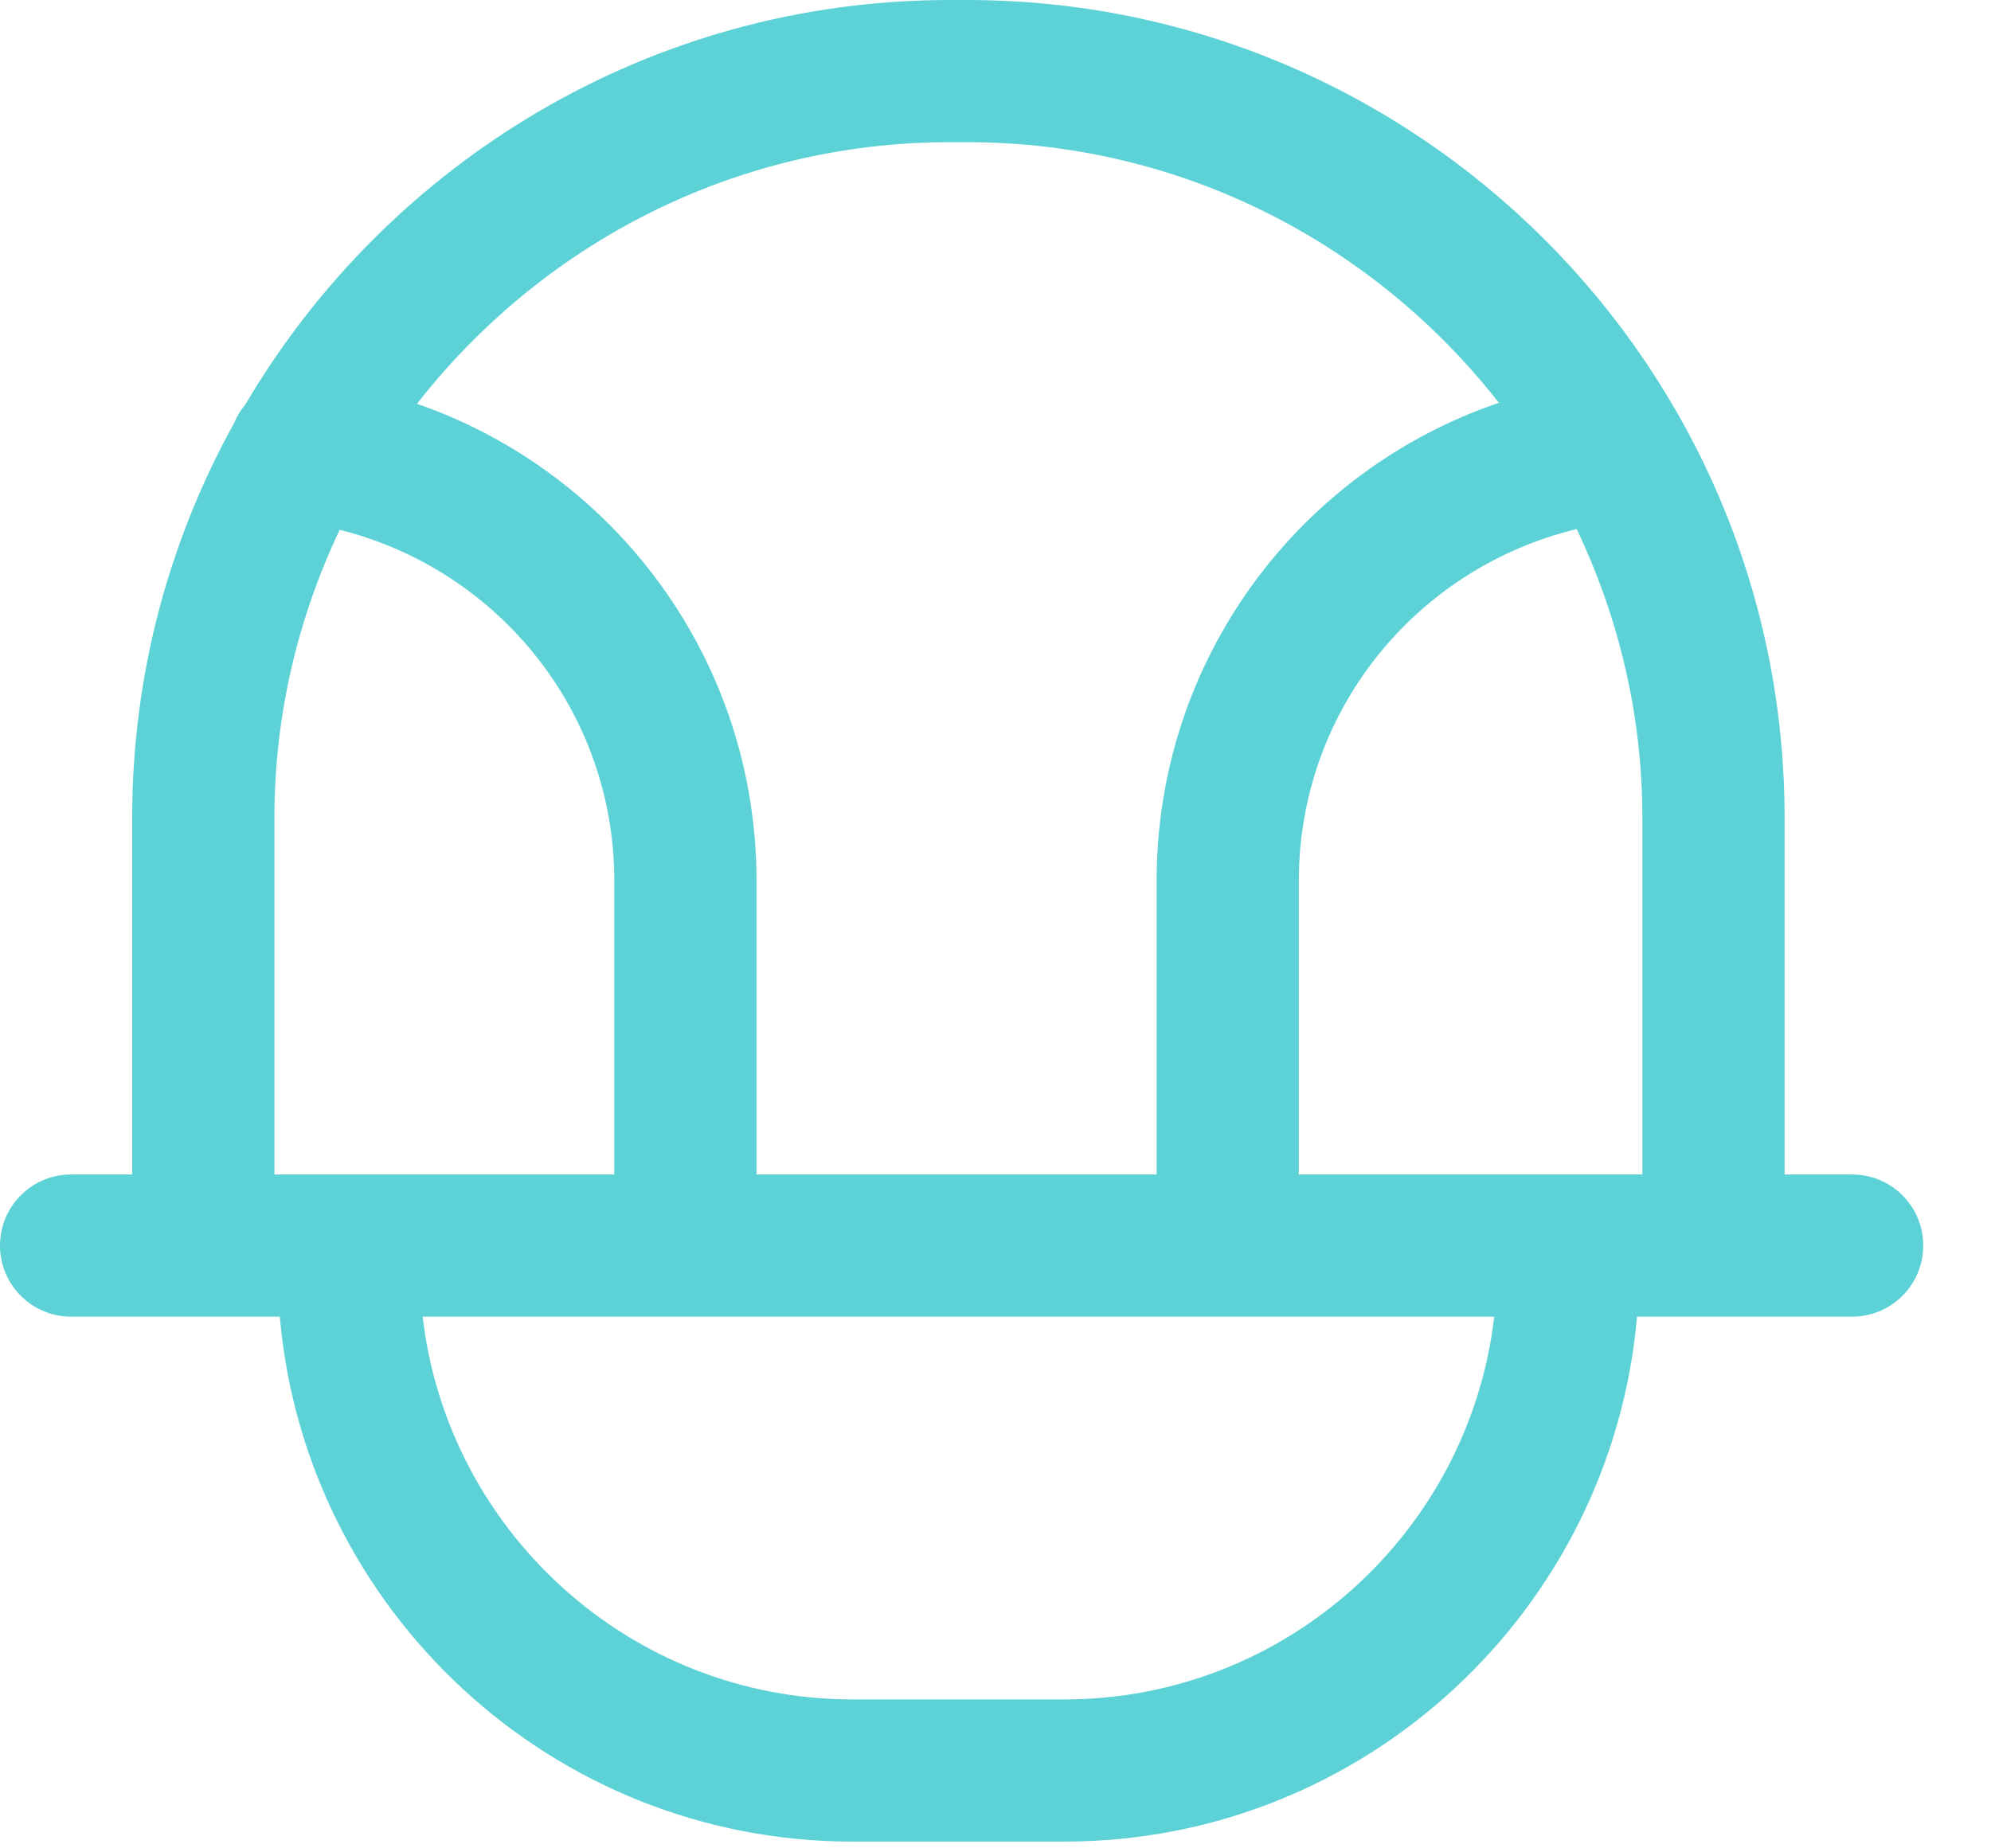
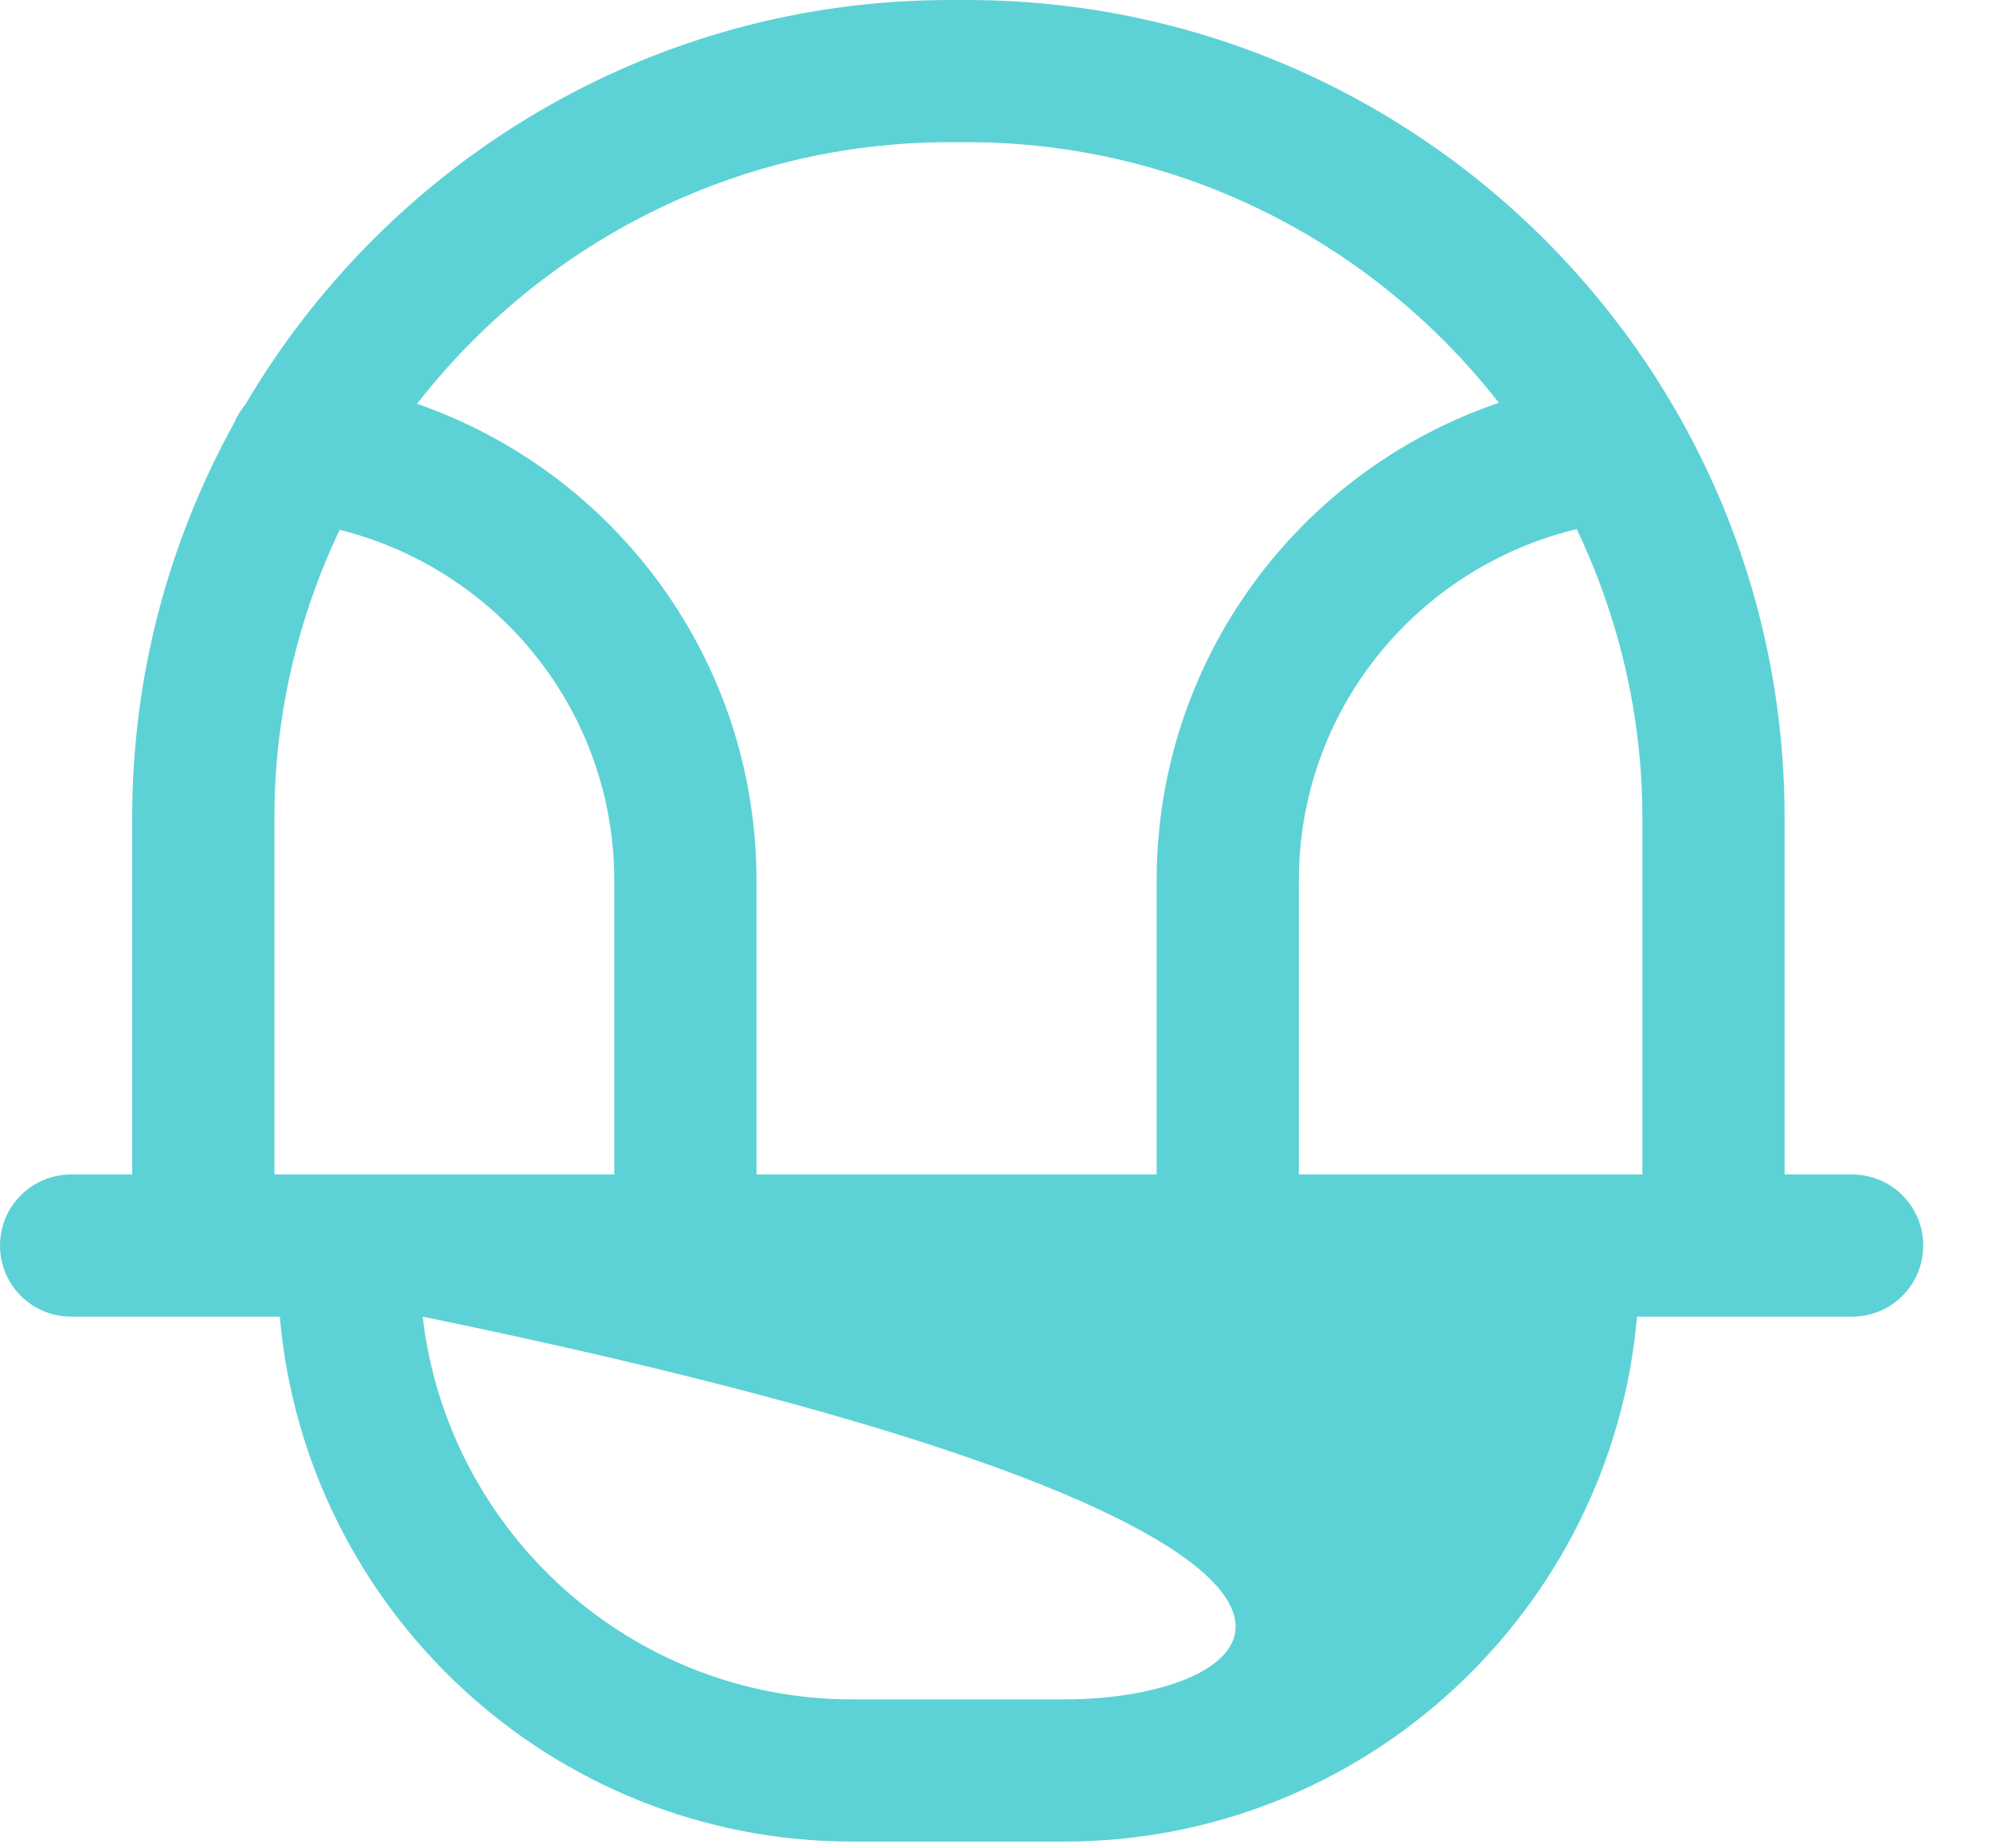
<svg xmlns="http://www.w3.org/2000/svg" width="28px" height="26px" viewBox="0 0 28 26" version="1.1">
  <title>4BFFF28E-B16F-4A49-AC48-A8AF23590BD2@1x</title>
  <desc>Created with sketchtool.</desc>
  <g id="Desktop" stroke="none" stroke-width="1" fill="none" fill-rule="evenodd">
    <g id="Dropdown-v3" transform="translate(-155, -307)" fill="#5DD2D6">
      <g id="Group-Copy-2" transform="translate(134, 285)">
        <g id="Labor">
          <g id="Worker" transform="translate(21, 22)">
-             <path d="M14.966,23.905 L11.989,23.905 C8.87,23.905 6.295,21.547 5.944,18.521 L21.014,18.521 C20.661,21.547 18.086,23.905 14.966,23.905 L14.966,23.905 Z M3.859,11.5 C3.859,10.051 4.195,8.682 4.777,7.452 C7.018,8.016 8.639,10.02 8.639,12.39 L8.639,16.521 L3.859,16.521 L3.859,11.5 Z M13.359,2 L13.597,2 C16.636,2 19.339,3.439 21.079,5.666 C18.252,6.629 16.266,9.291 16.266,12.39 L16.266,16.521 L10.639,16.521 L10.639,12.39 C10.639,9.306 8.671,6.655 5.865,5.68 C7.606,3.446 10.314,2 13.359,2 L13.359,2 Z M18.266,16.521 L18.266,12.39 C18.266,10.004 19.909,7.991 22.174,7.442 C22.759,8.675 23.097,10.047 23.097,11.5 L23.097,16.521 L18.266,16.521 Z M26.047,16.521 L25.097,16.521 L25.097,11.5 C25.097,5.158 19.938,0 13.597,0 L13.359,0 C9.138,0 5.451,2.292 3.45,5.691 C3.385,5.769 3.332,5.853 3.293,5.95 C2.381,7.597 1.859,9.488 1.859,11.5 L1.859,16.521 L1,16.521 C0.447,16.521 -0,16.968 -0,17.521 C-0,18.073 0.447,18.521 1,18.521 L3.935,18.521 C4.294,22.652 7.767,25.905 11.989,25.905 L14.966,25.905 C19.19,25.905 22.662,22.652 23.022,18.521 L26.047,18.521 C26.6,18.521 27.047,18.073 27.047,17.521 C27.047,16.968 26.6,16.521 26.047,16.521 L26.047,16.521 Z" id="Fill-1" />
+             <path d="M14.966,23.905 L11.989,23.905 C8.87,23.905 6.295,21.547 5.944,18.521 C20.661,21.547 18.086,23.905 14.966,23.905 L14.966,23.905 Z M3.859,11.5 C3.859,10.051 4.195,8.682 4.777,7.452 C7.018,8.016 8.639,10.02 8.639,12.39 L8.639,16.521 L3.859,16.521 L3.859,11.5 Z M13.359,2 L13.597,2 C16.636,2 19.339,3.439 21.079,5.666 C18.252,6.629 16.266,9.291 16.266,12.39 L16.266,16.521 L10.639,16.521 L10.639,12.39 C10.639,9.306 8.671,6.655 5.865,5.68 C7.606,3.446 10.314,2 13.359,2 L13.359,2 Z M18.266,16.521 L18.266,12.39 C18.266,10.004 19.909,7.991 22.174,7.442 C22.759,8.675 23.097,10.047 23.097,11.5 L23.097,16.521 L18.266,16.521 Z M26.047,16.521 L25.097,16.521 L25.097,11.5 C25.097,5.158 19.938,0 13.597,0 L13.359,0 C9.138,0 5.451,2.292 3.45,5.691 C3.385,5.769 3.332,5.853 3.293,5.95 C2.381,7.597 1.859,9.488 1.859,11.5 L1.859,16.521 L1,16.521 C0.447,16.521 -0,16.968 -0,17.521 C-0,18.073 0.447,18.521 1,18.521 L3.935,18.521 C4.294,22.652 7.767,25.905 11.989,25.905 L14.966,25.905 C19.19,25.905 22.662,22.652 23.022,18.521 L26.047,18.521 C26.6,18.521 27.047,18.073 27.047,17.521 C27.047,16.968 26.6,16.521 26.047,16.521 L26.047,16.521 Z" id="Fill-1" />
          </g>
        </g>
      </g>
    </g>
  </g>
</svg>